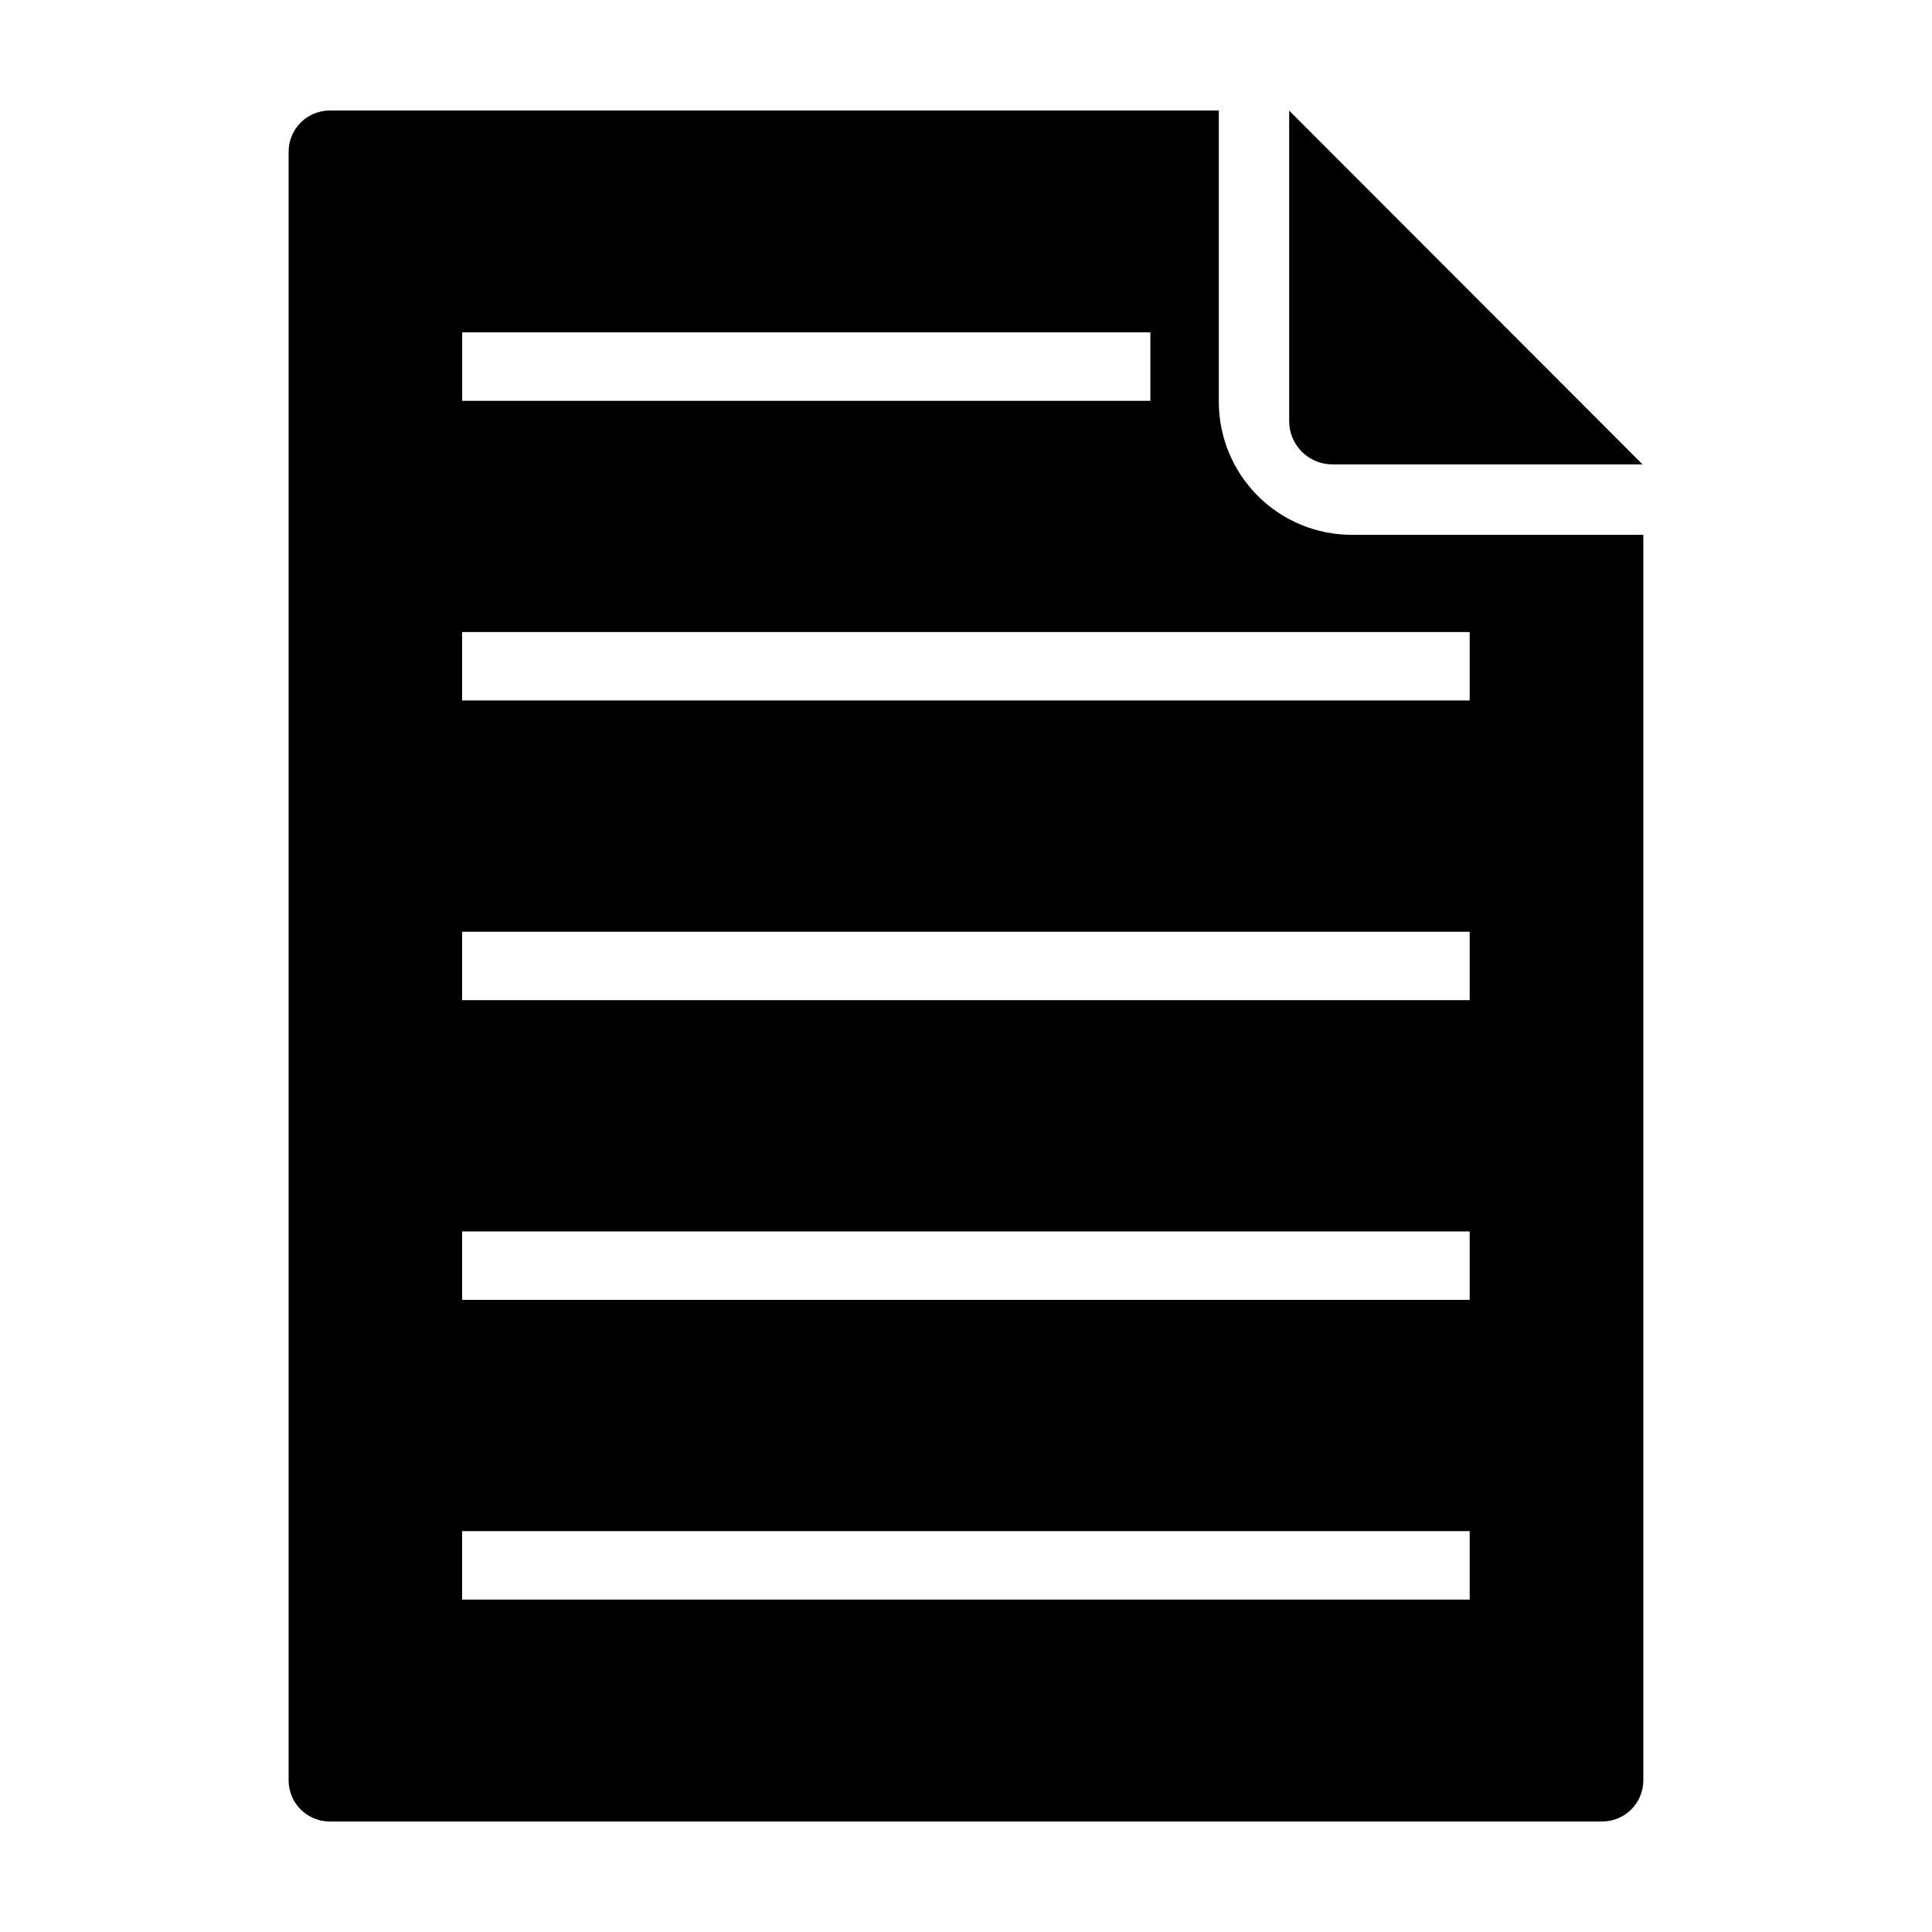
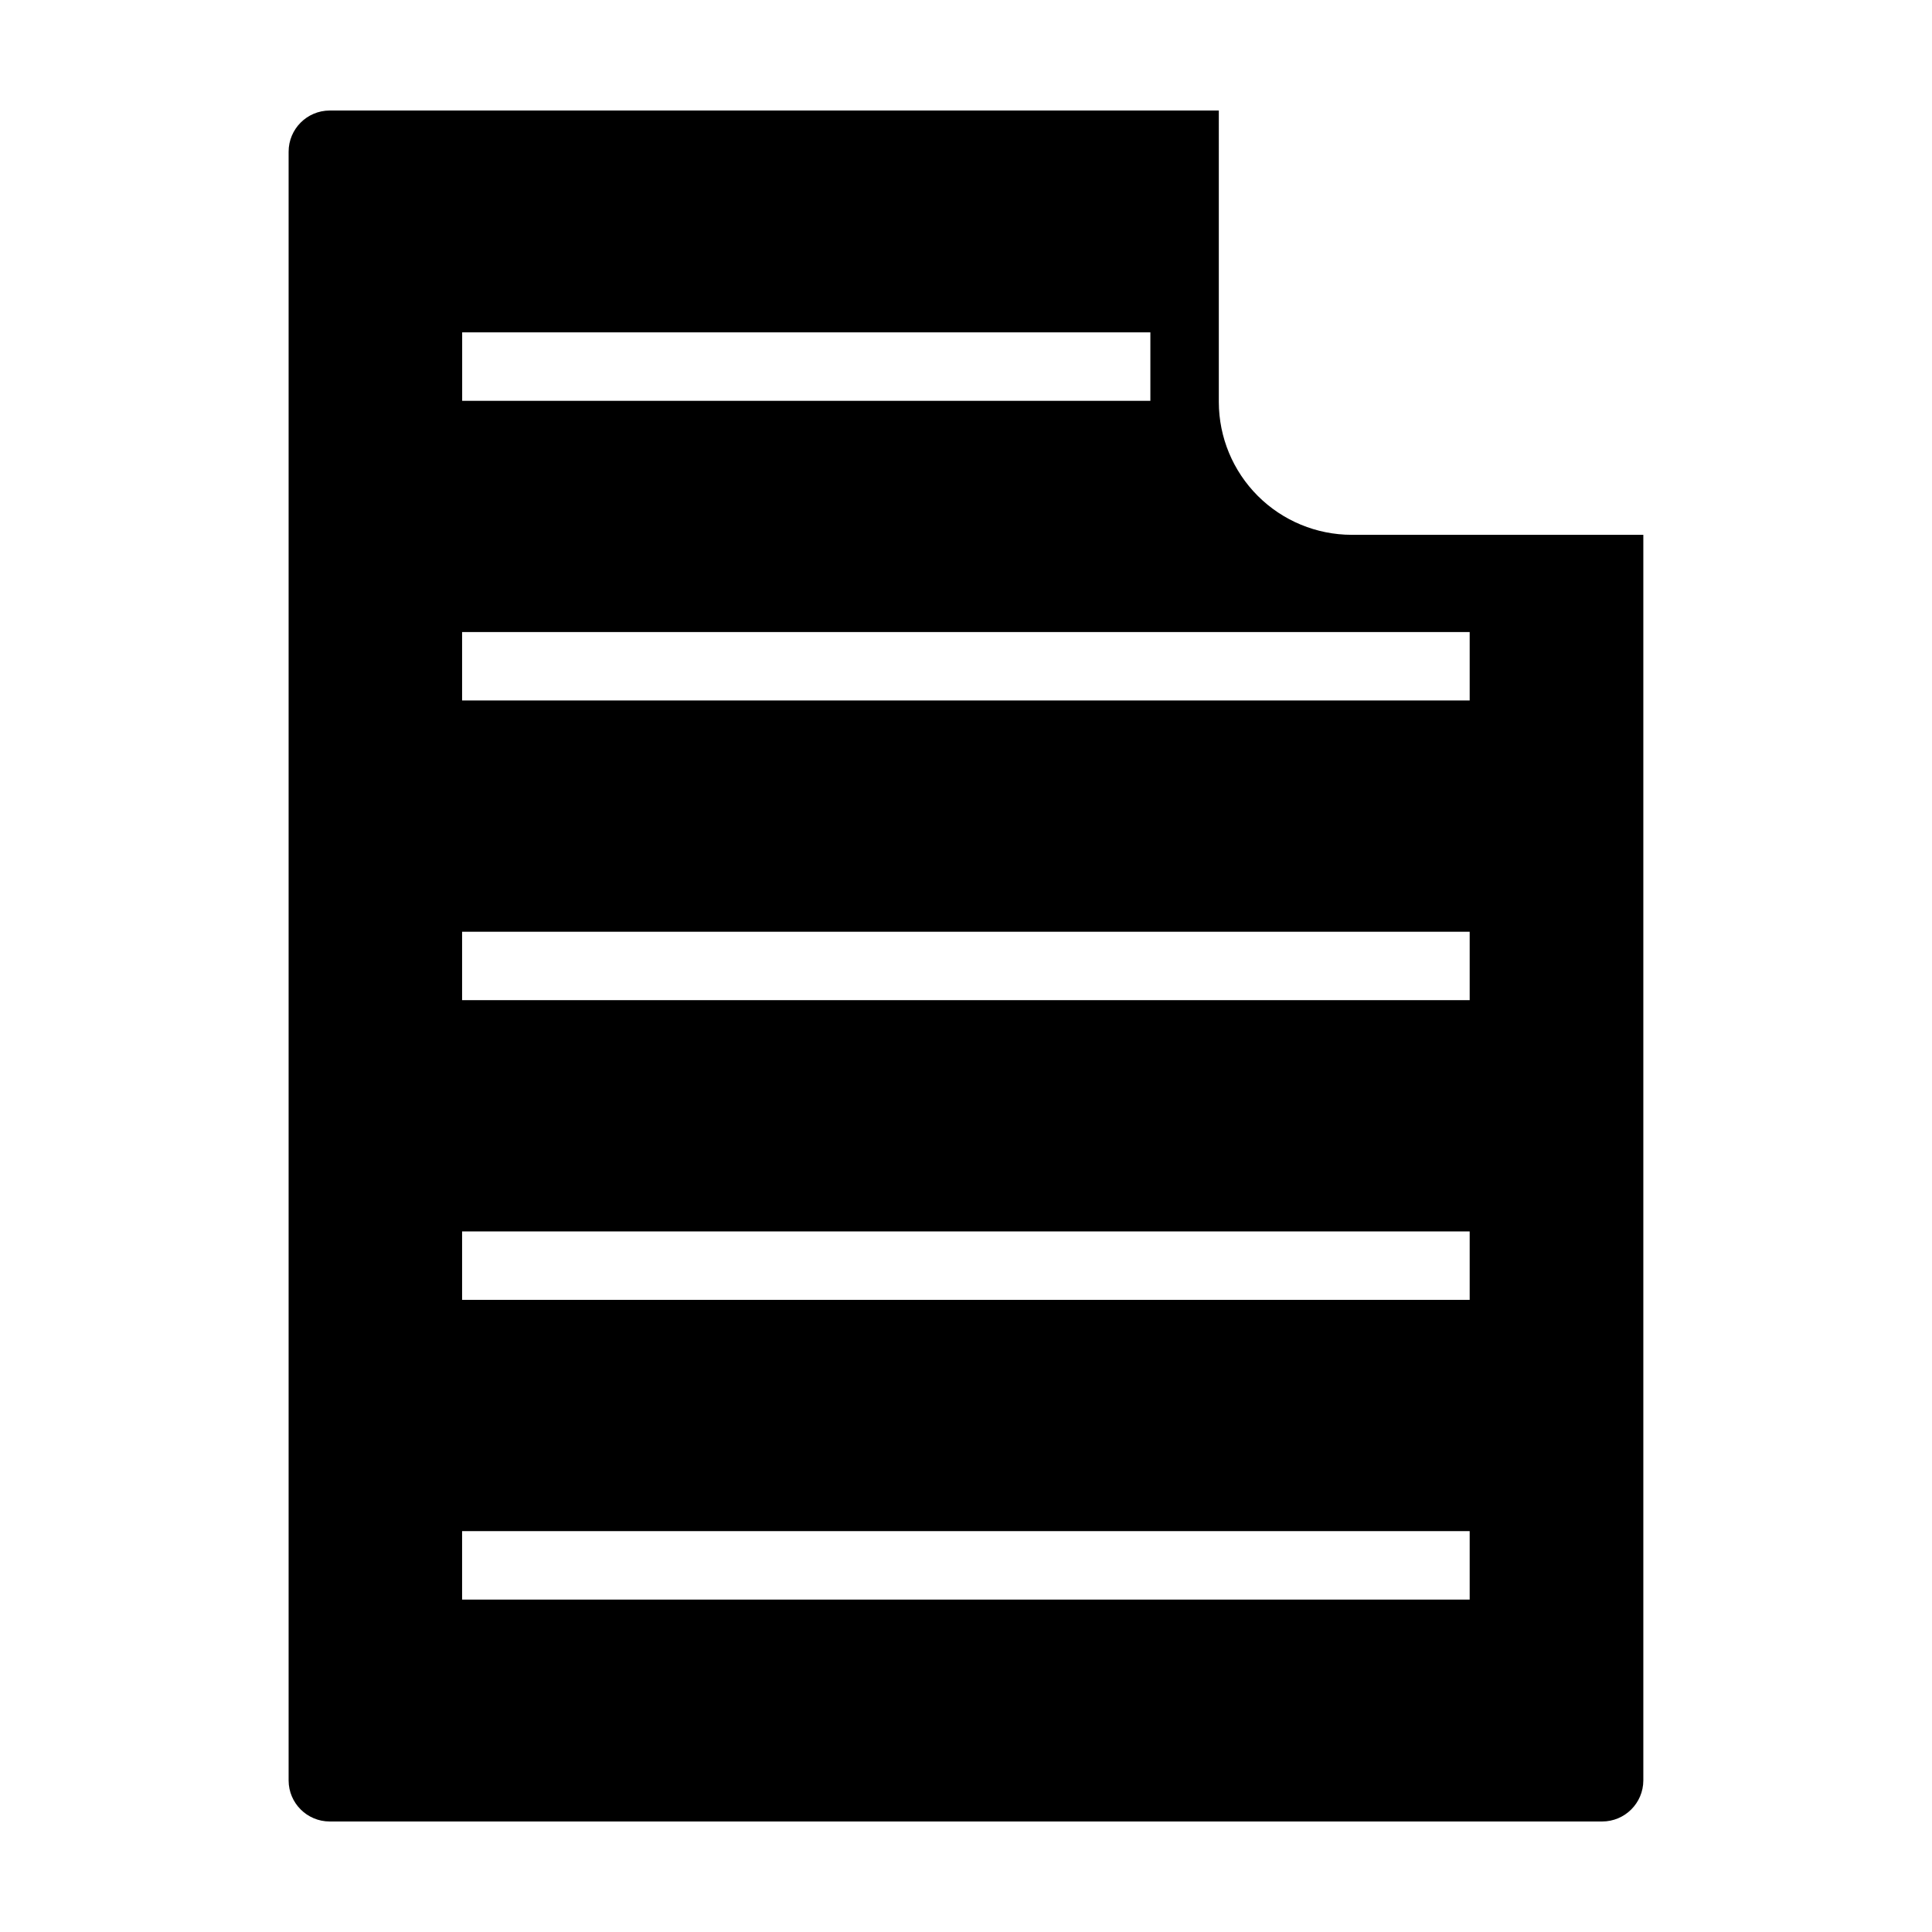
<svg xmlns="http://www.w3.org/2000/svg" fill="#000000" width="800px" height="800px" version="1.1" viewBox="144 144 512 512">
  <g>
-     <path d="m579.3 267.07-93.656-93.758v82.273l-0.004-0.004c-0.008 3.059 1.207 5.992 3.375 8.148s5.106 3.359 8.164 3.34z" />
    <path d="m467 173.29h-235.63c-6.023 0.016-10.895 4.91-10.883 10.934v431.61c0.008 6.004 4.875 10.871 10.883 10.879h337.2c6.023 0.012 10.914-4.859 10.93-10.879v-330.1h-77.281c-9.332-0.008-18.277-3.711-24.879-10.305-6.602-6.59-10.32-15.531-10.34-24.859zm-200.52 58.793h182.38v18.137h-182.38zm267 335.82h-267.02v-18.133h267.02zm0-79.422h-267.02v-18.133h267.02zm0-79.422h-267.02v-18.133h267.02zm0-97.559v18.137h-267.02v-18.137z" />
  </g>
</svg>